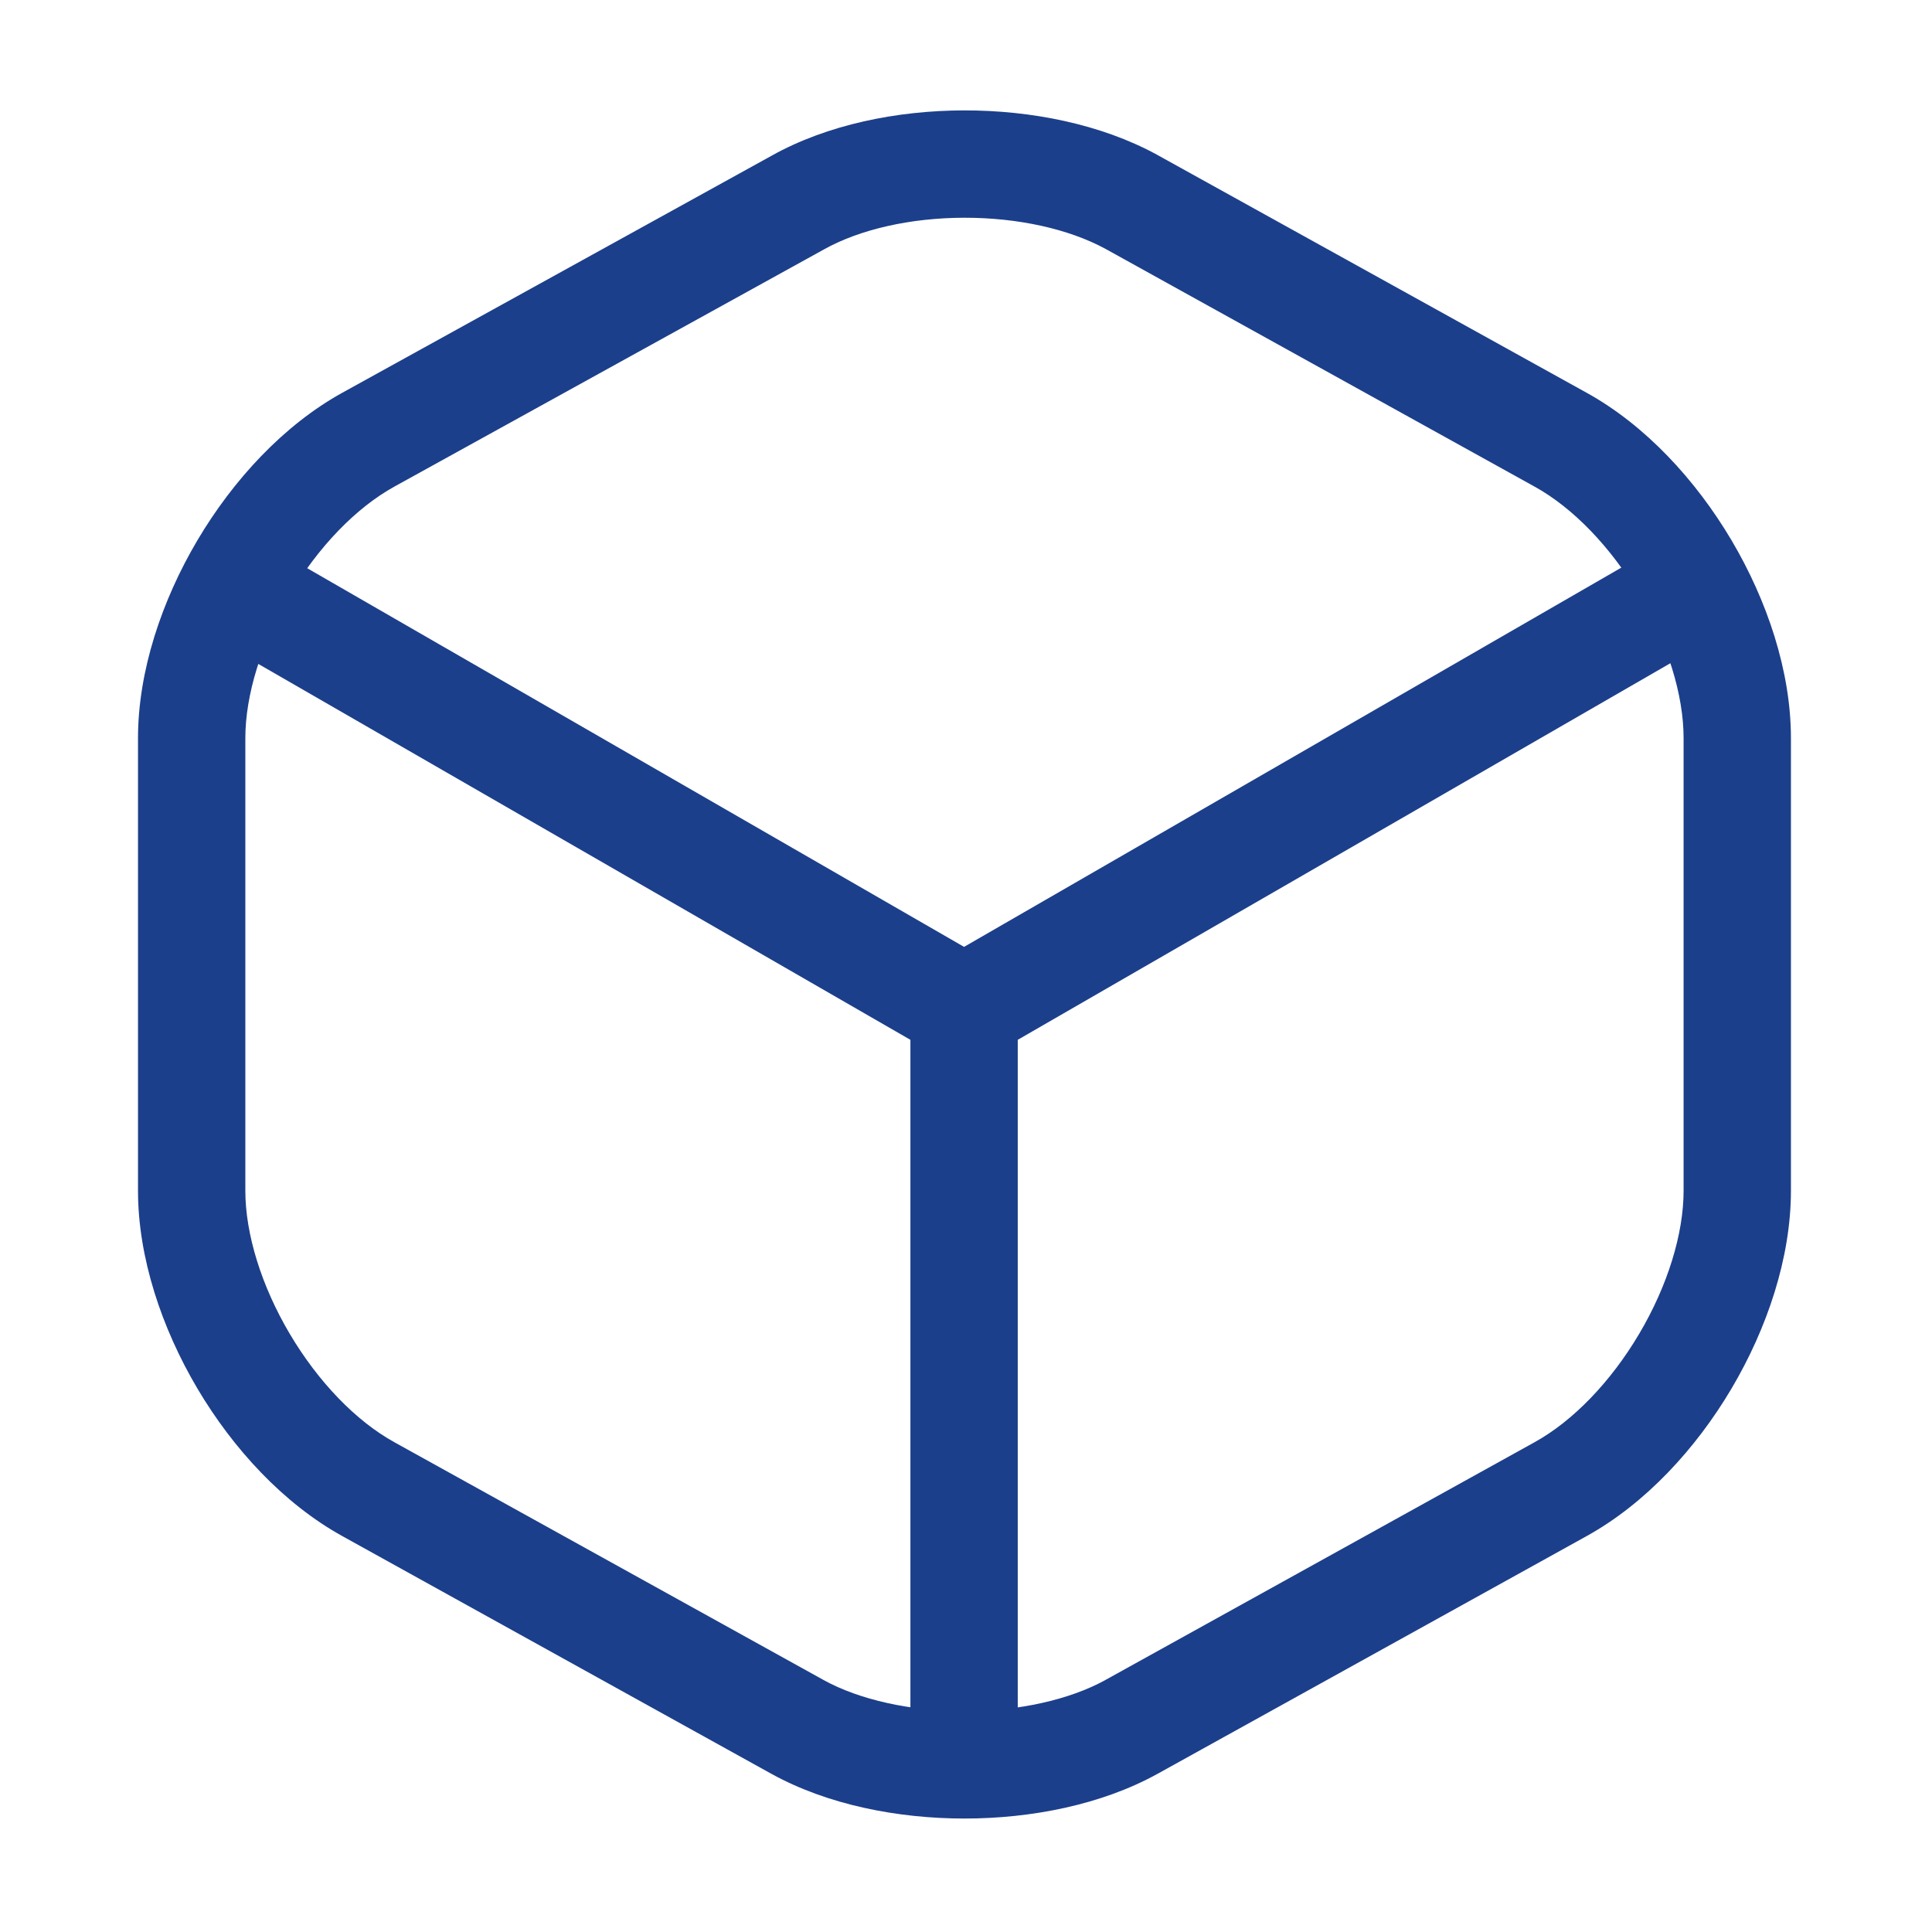
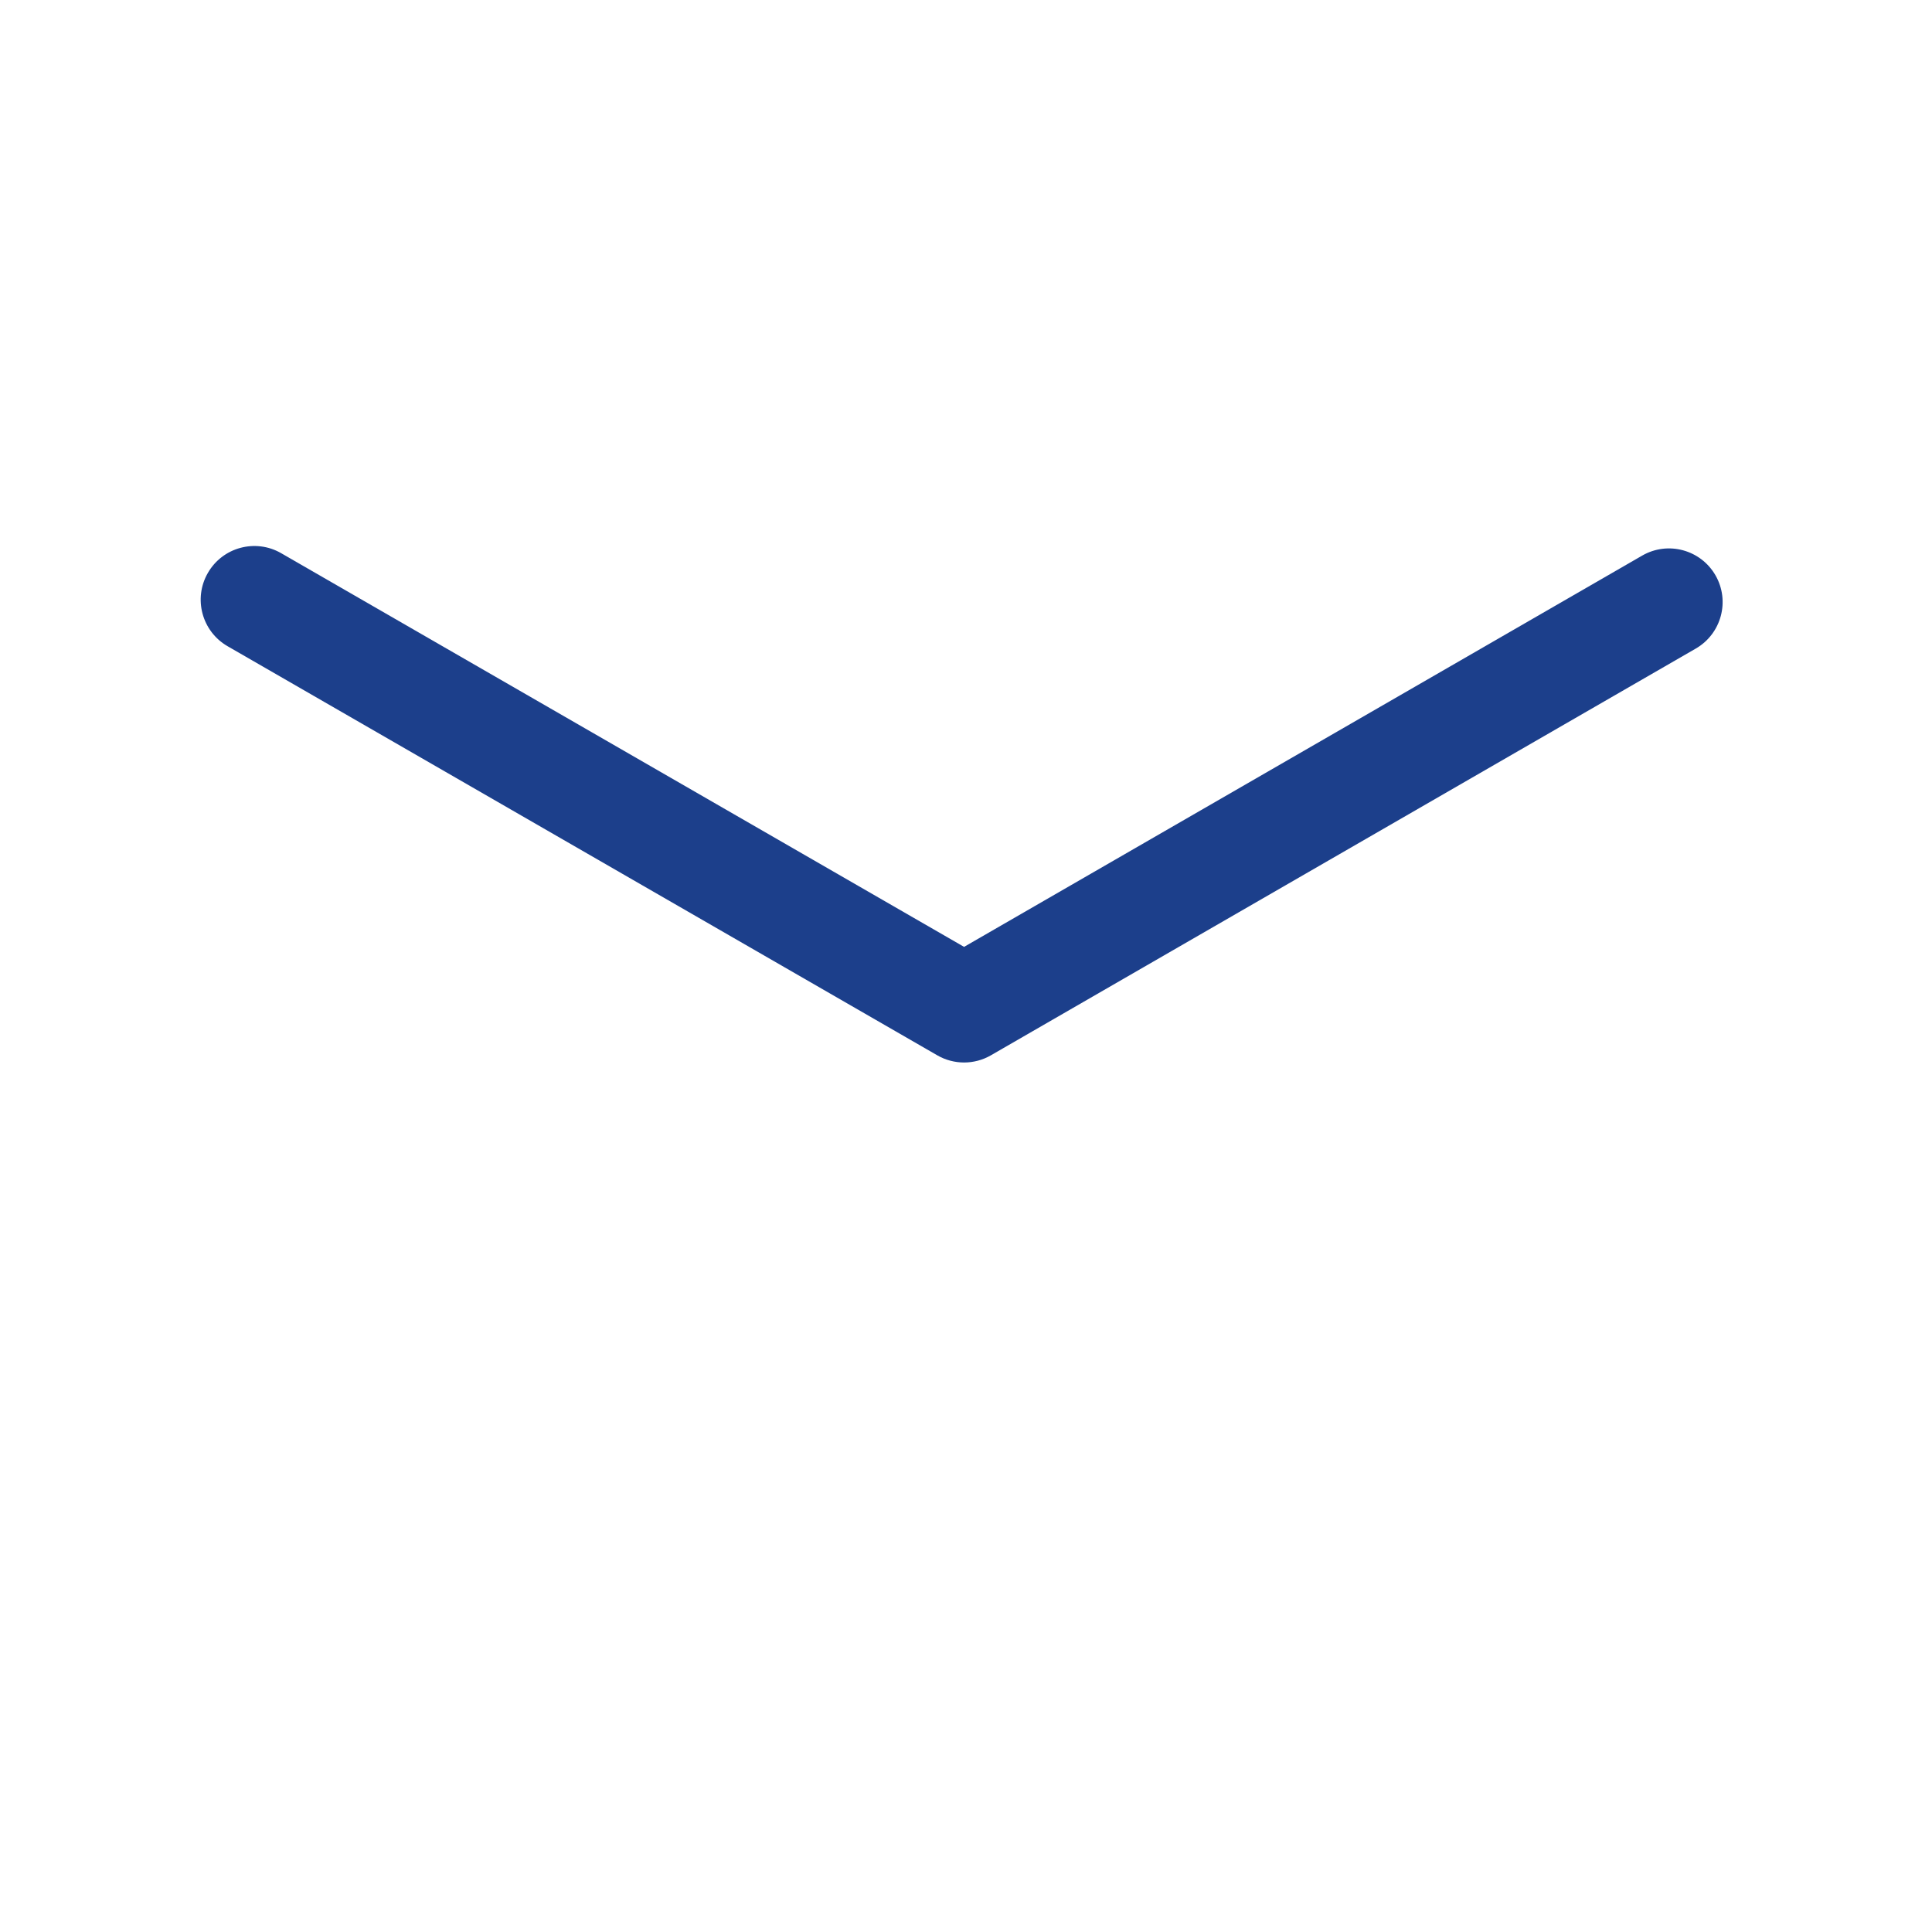
<svg xmlns="http://www.w3.org/2000/svg" width="70" height="70" viewBox="0 0 70 70" fill="none">
-   <path fill-rule="evenodd" clip-rule="evenodd" d="M34.93 4C37.356 3.996 39.889 4.497 41.919 5.605L41.929 5.611L57.477 14.225C57.478 14.225 57.478 14.225 57.479 14.226C59.616 15.405 61.445 17.395 62.736 19.575C64.026 21.755 64.889 24.314 64.889 26.748V43.138C64.889 45.572 64.026 48.13 62.736 50.311C61.446 52.49 59.616 54.48 57.48 55.659C57.48 55.659 57.48 55.659 57.48 55.659C57.479 55.66 57.478 55.66 57.477 55.661L41.929 64.275L41.925 64.277C39.905 65.389 37.369 65.889 34.944 65.889C32.52 65.889 29.984 65.389 27.964 64.277L12.412 55.661C12.411 55.66 12.411 55.66 12.41 55.66C10.273 54.48 8.444 52.491 7.153 50.311C5.863 48.13 5 45.572 5 43.138V26.748C5 24.314 5.863 21.755 7.153 19.575C8.444 17.394 10.274 15.404 12.411 14.225C12.411 14.225 12.412 14.225 12.411 14.225L27.958 5.641C29.978 4.512 32.508 4.004 34.93 4ZM34.937 7.889C32.986 7.892 31.149 8.312 29.851 9.038L29.842 9.043L14.29 17.63C12.904 18.394 11.531 19.813 10.5 21.555C9.468 23.299 8.889 25.178 8.889 26.748V43.138C8.889 44.707 9.468 46.587 10.5 48.33C11.531 50.072 12.904 51.491 14.29 52.255L14.293 52.257L29.84 60.87C29.84 60.871 29.841 60.871 29.842 60.872C31.142 61.586 32.987 62 34.944 62C36.901 62 38.747 61.586 40.047 60.872C40.048 60.871 40.049 60.871 40.049 60.87L55.596 52.257L55.599 52.255C56.985 51.491 58.358 50.072 59.389 48.33C60.421 46.587 61 44.707 61 43.138V26.748C61 25.178 60.421 23.299 59.389 21.555C58.358 19.813 56.985 18.394 55.599 17.63L40.056 9.018C40.054 9.017 40.052 9.017 40.051 9.016C38.732 8.298 36.884 7.886 34.937 7.889Z" fill="#1C3F8B" />
  <path fill-rule="evenodd" clip-rule="evenodd" d="M7.532 20.757C8.068 19.826 9.257 19.507 10.187 20.043L34.93 34.307L59.498 20.131C60.428 19.594 61.617 19.913 62.154 20.843C62.69 21.773 62.371 22.962 61.441 23.499L35.902 38.236C35.301 38.583 34.56 38.583 33.959 38.236L8.245 23.413C7.315 22.876 6.995 21.687 7.532 20.757Z" fill="#1C3F8B" />
-   <path fill-rule="evenodd" clip-rule="evenodd" d="M34.931 34.578C36.005 34.578 36.875 35.449 36.875 36.523V62.834C36.875 63.908 36.005 64.778 34.931 64.778C33.857 64.778 32.986 63.908 32.986 62.834V36.523C32.986 35.449 33.857 34.578 34.931 34.578Z" fill="#1C3F8B" />
</svg>